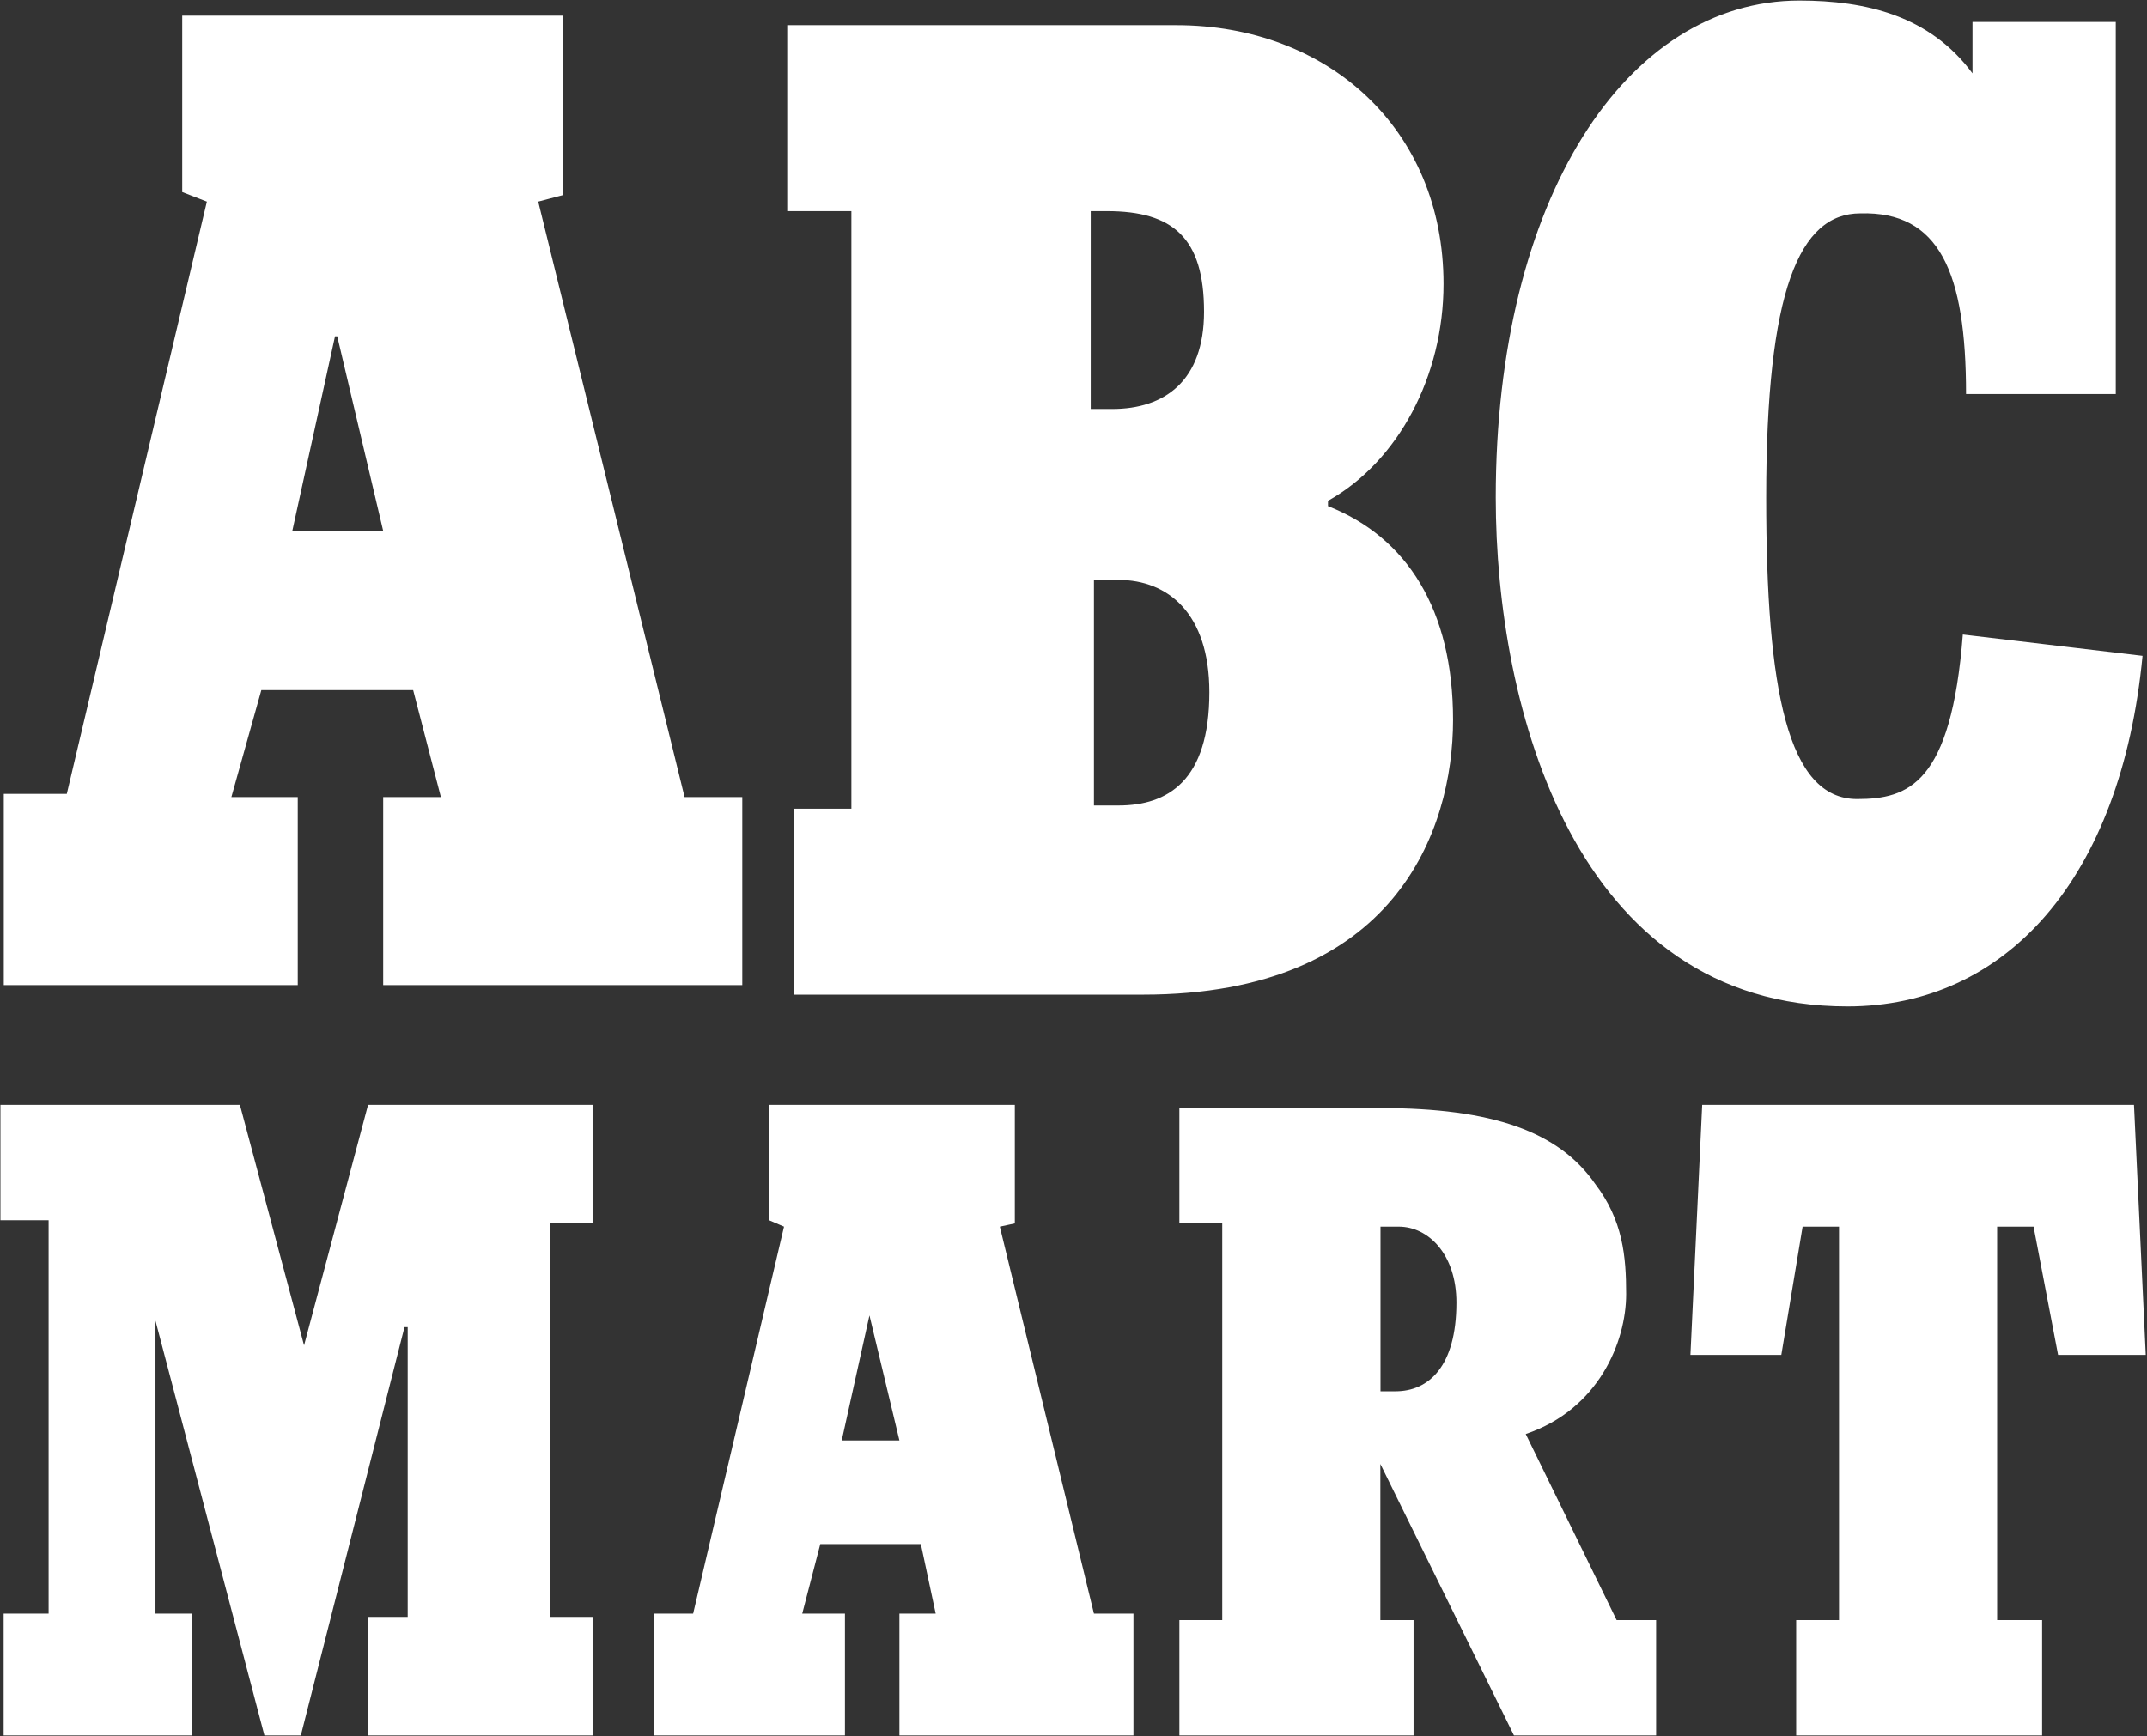
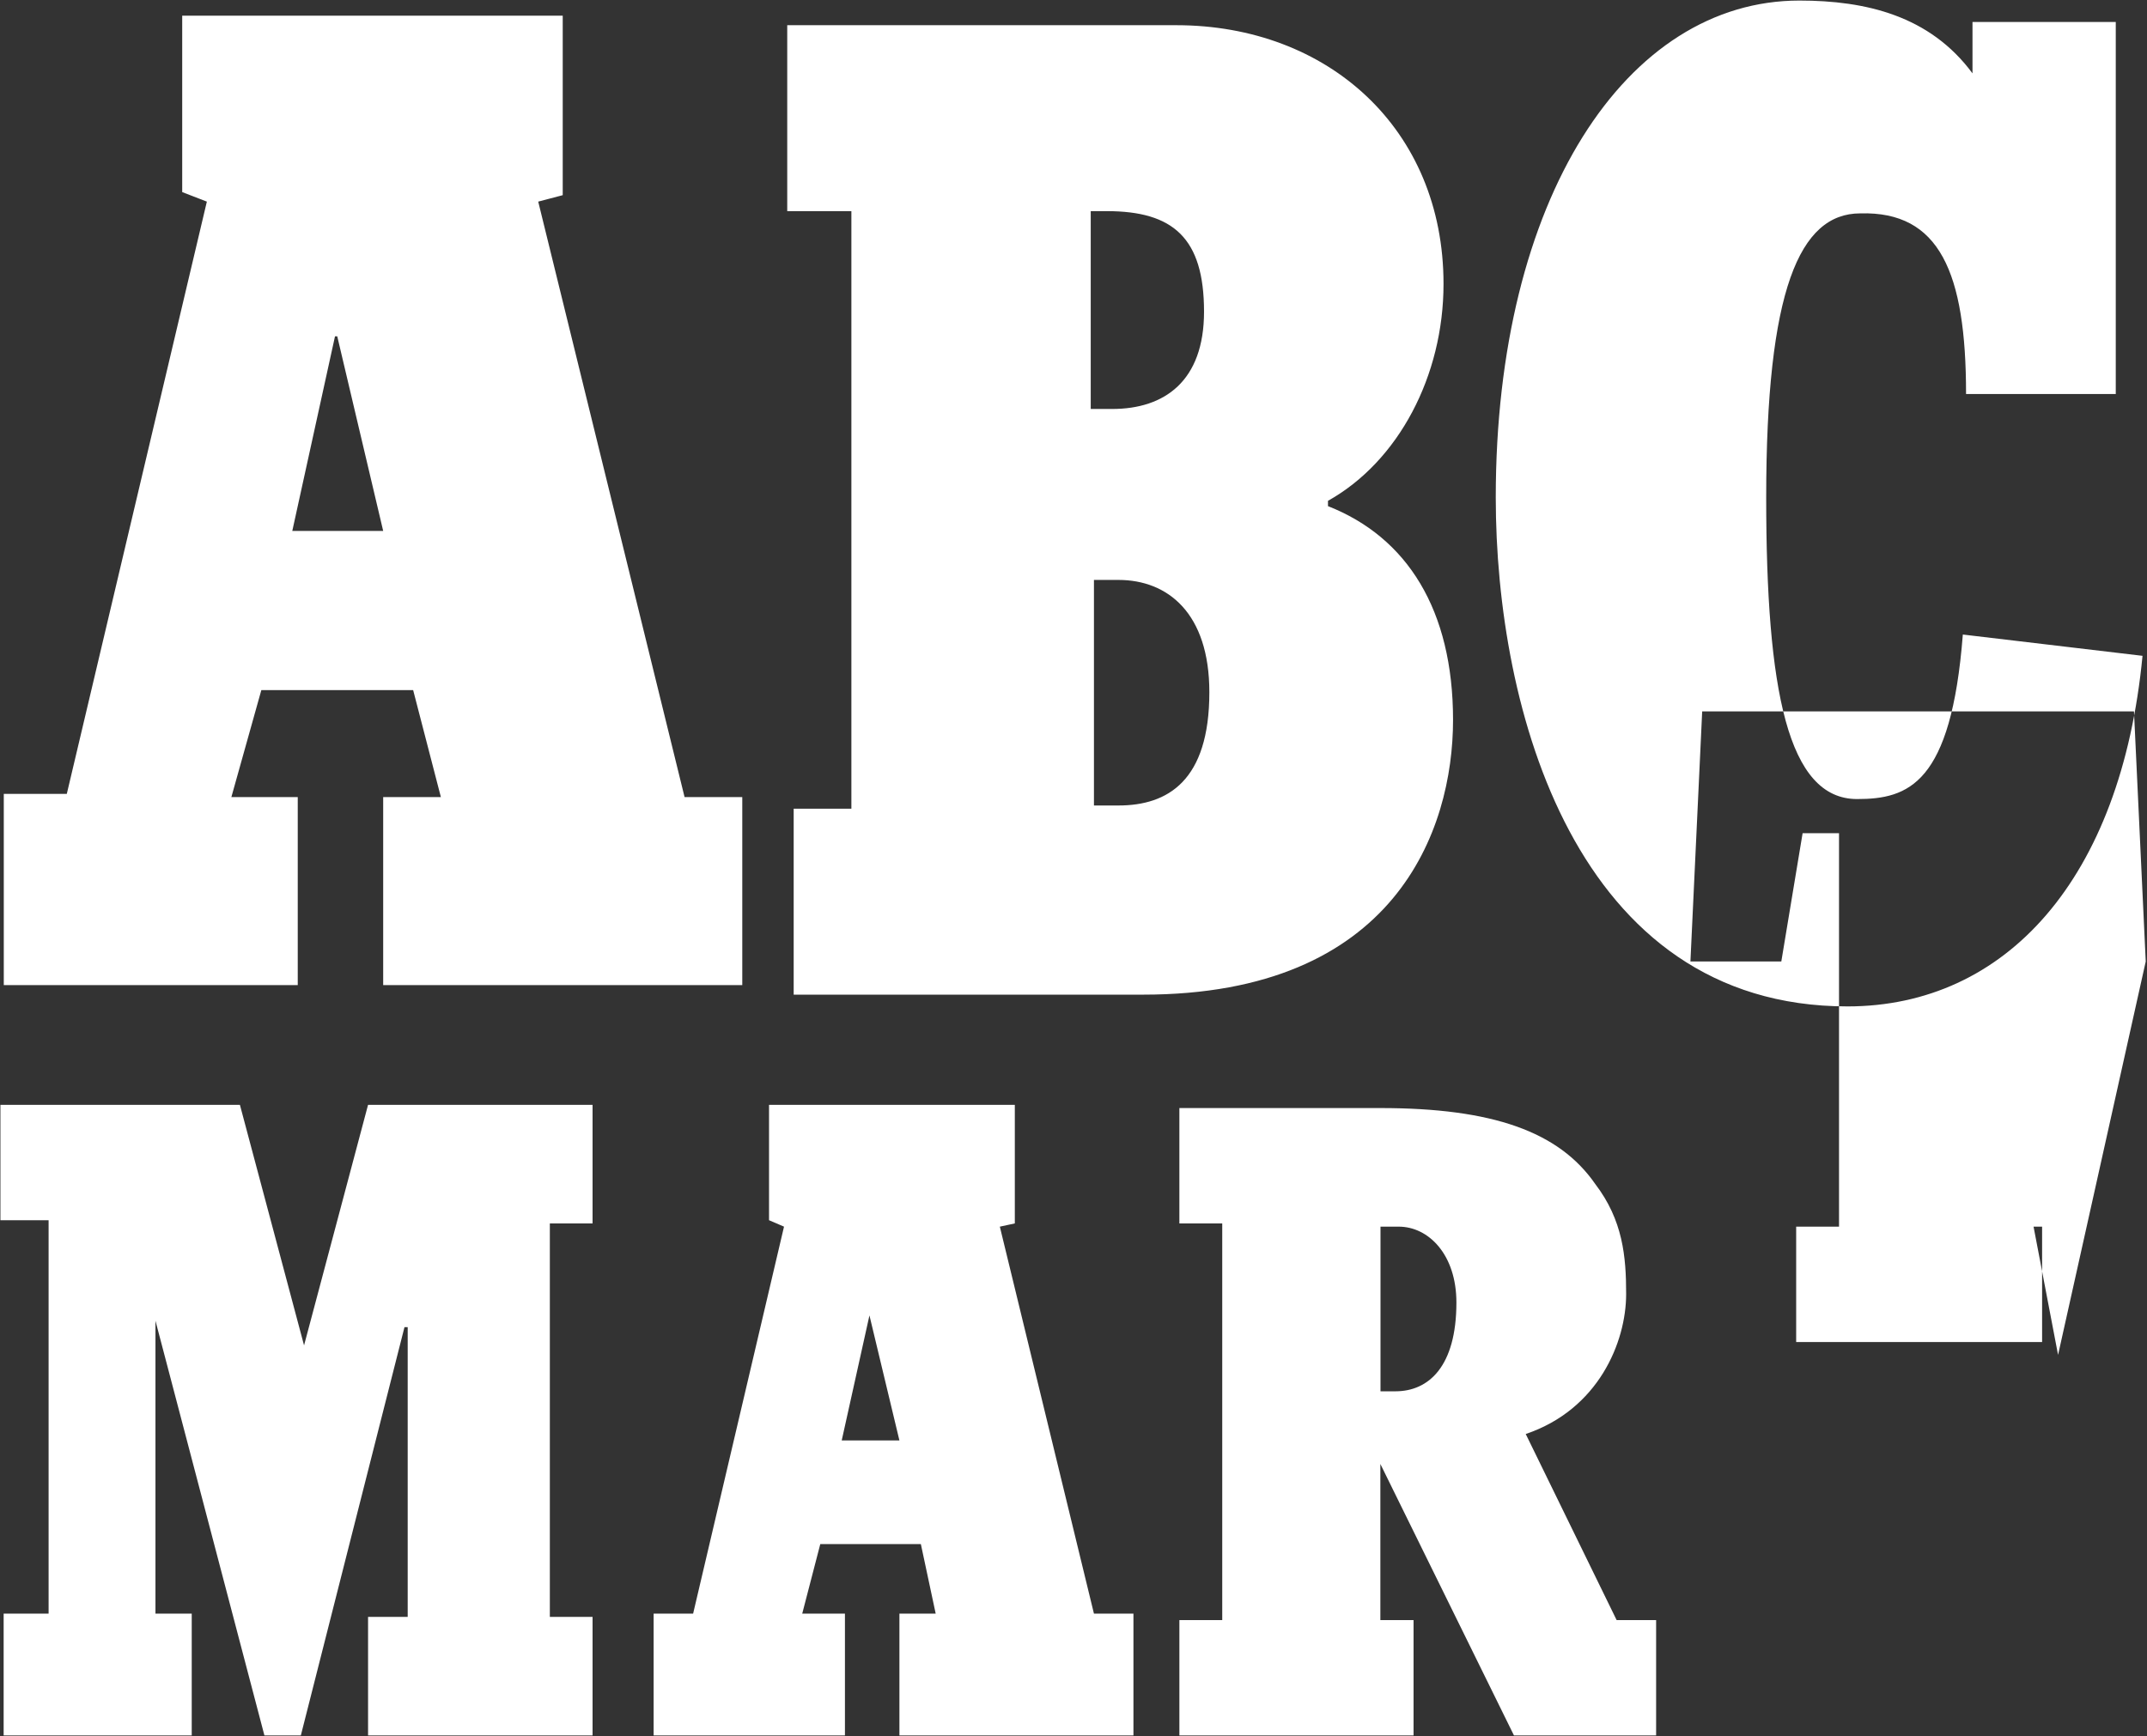
<svg xmlns="http://www.w3.org/2000/svg" version="1.2" viewBox="0 0 1533 1240" width="1533" height="1240">
  <rect x="0" y="0" width="1533" height="1240" fill="#333333" stroke="none" />
  <title>ABC_MART_logo-svg</title>
  <style>
		.s0 { fill: #ffffff } 
	</style>
-   <path id="Layer" fill-rule="evenodd" class="s0" d="m47.7 567l100-423-17.6-6.8v-126h271.7v128.2l-17.5 4.6 104.5 425.3h41.2v134.3h-256.4v-134.3h41.2l-19.8-76.4h-108.4l-21.4 76.4h47.4v134.3h-209.9v-136.6zm193.1-326.8h-1.6l-30.5 139h64.9zm367.1 337.4v-426.8h-45.8v-132.8h277.8c108.3 0 190.8 74.1 190.8 184.8 0 65.6-32.1 126.7-82.5 154.9v3.8c56.5 22.2 89.3 74.1 89.3 152.7 0 78.7-41.2 196.2-221.3 196.2h-249.5v-132.8zm251.8-355c0-52.7-22.1-71.8-69.4-71.8h-11.5v141.3h15.3c37.4 0 65.6-19.9 65.6-69.5zm3.8 271.8c0-56.5-29.7-80.2-64.9-80.2h-17.5v161.1h17.5c35.2 0 64.9-17.6 64.9-80.9zm455.6 224.4c-194.6 0-251.1-213-251.1-363.4 0-213.7 93.2-355 216.8-355 47.3 0 93.1 10.7 123.6 52v-36.7h102.3v265.7h-106.9c0-87-19-130.6-75.5-129-43.5 0-67.2 54.9-67.2 203 0 137.5 15.3 215.3 64.9 215.3 36.6 0 67.2-10.7 75.5-117.5l128.3 15.2c-15.3 159.6-97.7 250.4-210.7 250.4zm-824.2 433.7l64.9-276.4-10.7-4.6v-82.4h175.5v84.7l-10.7 2.3 67.2 276.4h28.2v87h-167.1v-87h25.9l-10.6-49.7h-71.8l-12.9 49.7h30.5v87h-136.6v-87zm125.9-213l-19.8 89.3h41.2zm-586.1 213v-281h-34.4v-82.4h171l45.8 171.8 45.7-171.8h160.3v84.7h-30.5v281h30.5v84.7h-160.3v-84.7h28.3v-206.9h-2.3l-74 291.6h-26l-77.8-296.2v209.2h25.9v87h-134.3v-87zm838 4.6v-283.3h-30.6v-82.4h143.5c80.1 0 127.5 16.8 153.4 54.2 19.8 25.9 22.1 51.9 22.1 78.6 0 34.4-19.8 82.5-71.7 100l64.9 132.9h28.2v82.4h-101.5l-95.4-193.9v111.5h23.7v82.4h-167.2v-82.4zm167.2-226.8c0-34.3-19.9-54.2-41.2-54.2h-13v117.6h10.7c23.6 0 43.5-17.6 43.5-63.4zm429.6 37.4l-17.5-91.6h-26v281h32.1v82.4h-175.6v-82.4h30.6v-281h-26l-15.2 91.6h-64.9l8.4-178.6h308.3l8.4 178.6z" />
+   <path id="Layer" fill-rule="evenodd" class="s0" d="m47.7 567l100-423-17.6-6.8v-126h271.7v128.2l-17.5 4.6 104.5 425.3h41.2v134.3h-256.4v-134.3h41.2l-19.8-76.4h-108.4l-21.4 76.4h47.4v134.3h-209.9v-136.6zm193.1-326.8h-1.6l-30.5 139h64.9zm367.1 337.4v-426.8h-45.8v-132.8h277.8c108.3 0 190.8 74.1 190.8 184.8 0 65.6-32.1 126.7-82.5 154.9v3.8c56.5 22.2 89.3 74.1 89.3 152.7 0 78.7-41.2 196.2-221.3 196.2h-249.5v-132.8zm251.8-355c0-52.7-22.1-71.8-69.4-71.8h-11.5v141.3h15.3c37.4 0 65.6-19.9 65.6-69.5zm3.8 271.8c0-56.5-29.7-80.2-64.9-80.2h-17.5v161.1h17.5c35.2 0 64.9-17.6 64.9-80.9zm455.6 224.4c-194.6 0-251.1-213-251.1-363.4 0-213.7 93.2-355 216.8-355 47.3 0 93.1 10.7 123.6 52v-36.7h102.3v265.7h-106.9c0-87-19-130.6-75.5-129-43.5 0-67.2 54.9-67.2 203 0 137.5 15.3 215.3 64.9 215.3 36.6 0 67.2-10.7 75.5-117.5l128.3 15.2c-15.3 159.6-97.7 250.4-210.7 250.4zm-824.2 433.7l64.9-276.4-10.7-4.6v-82.4h175.5v84.7l-10.7 2.3 67.2 276.4h28.2v87h-167.1v-87h25.9l-10.6-49.7h-71.8l-12.9 49.7h30.5v87h-136.6v-87zm125.9-213l-19.8 89.3h41.2zm-586.1 213v-281h-34.4v-82.4h171l45.8 171.8 45.7-171.8h160.3v84.7h-30.5v281h30.5v84.7h-160.3v-84.7h28.3v-206.9h-2.3l-74 291.6h-26l-77.8-296.2v209.2h25.9v87h-134.3v-87zm838 4.6v-283.3h-30.6v-82.4h143.5c80.1 0 127.5 16.8 153.4 54.2 19.8 25.9 22.1 51.9 22.1 78.6 0 34.4-19.8 82.5-71.7 100l64.9 132.9h28.2v82.4h-101.5l-95.4-193.9v111.5h23.7v82.4h-167.2v-82.4zm167.2-226.8c0-34.3-19.9-54.2-41.2-54.2h-13v117.6h10.7c23.6 0 43.5-17.6 43.5-63.4zm429.6 37.4l-17.5-91.6h-26h32.1v82.4h-175.6v-82.4h30.6v-281h-26l-15.2 91.6h-64.9l8.4-178.6h308.3l8.4 178.6z" />
</svg>